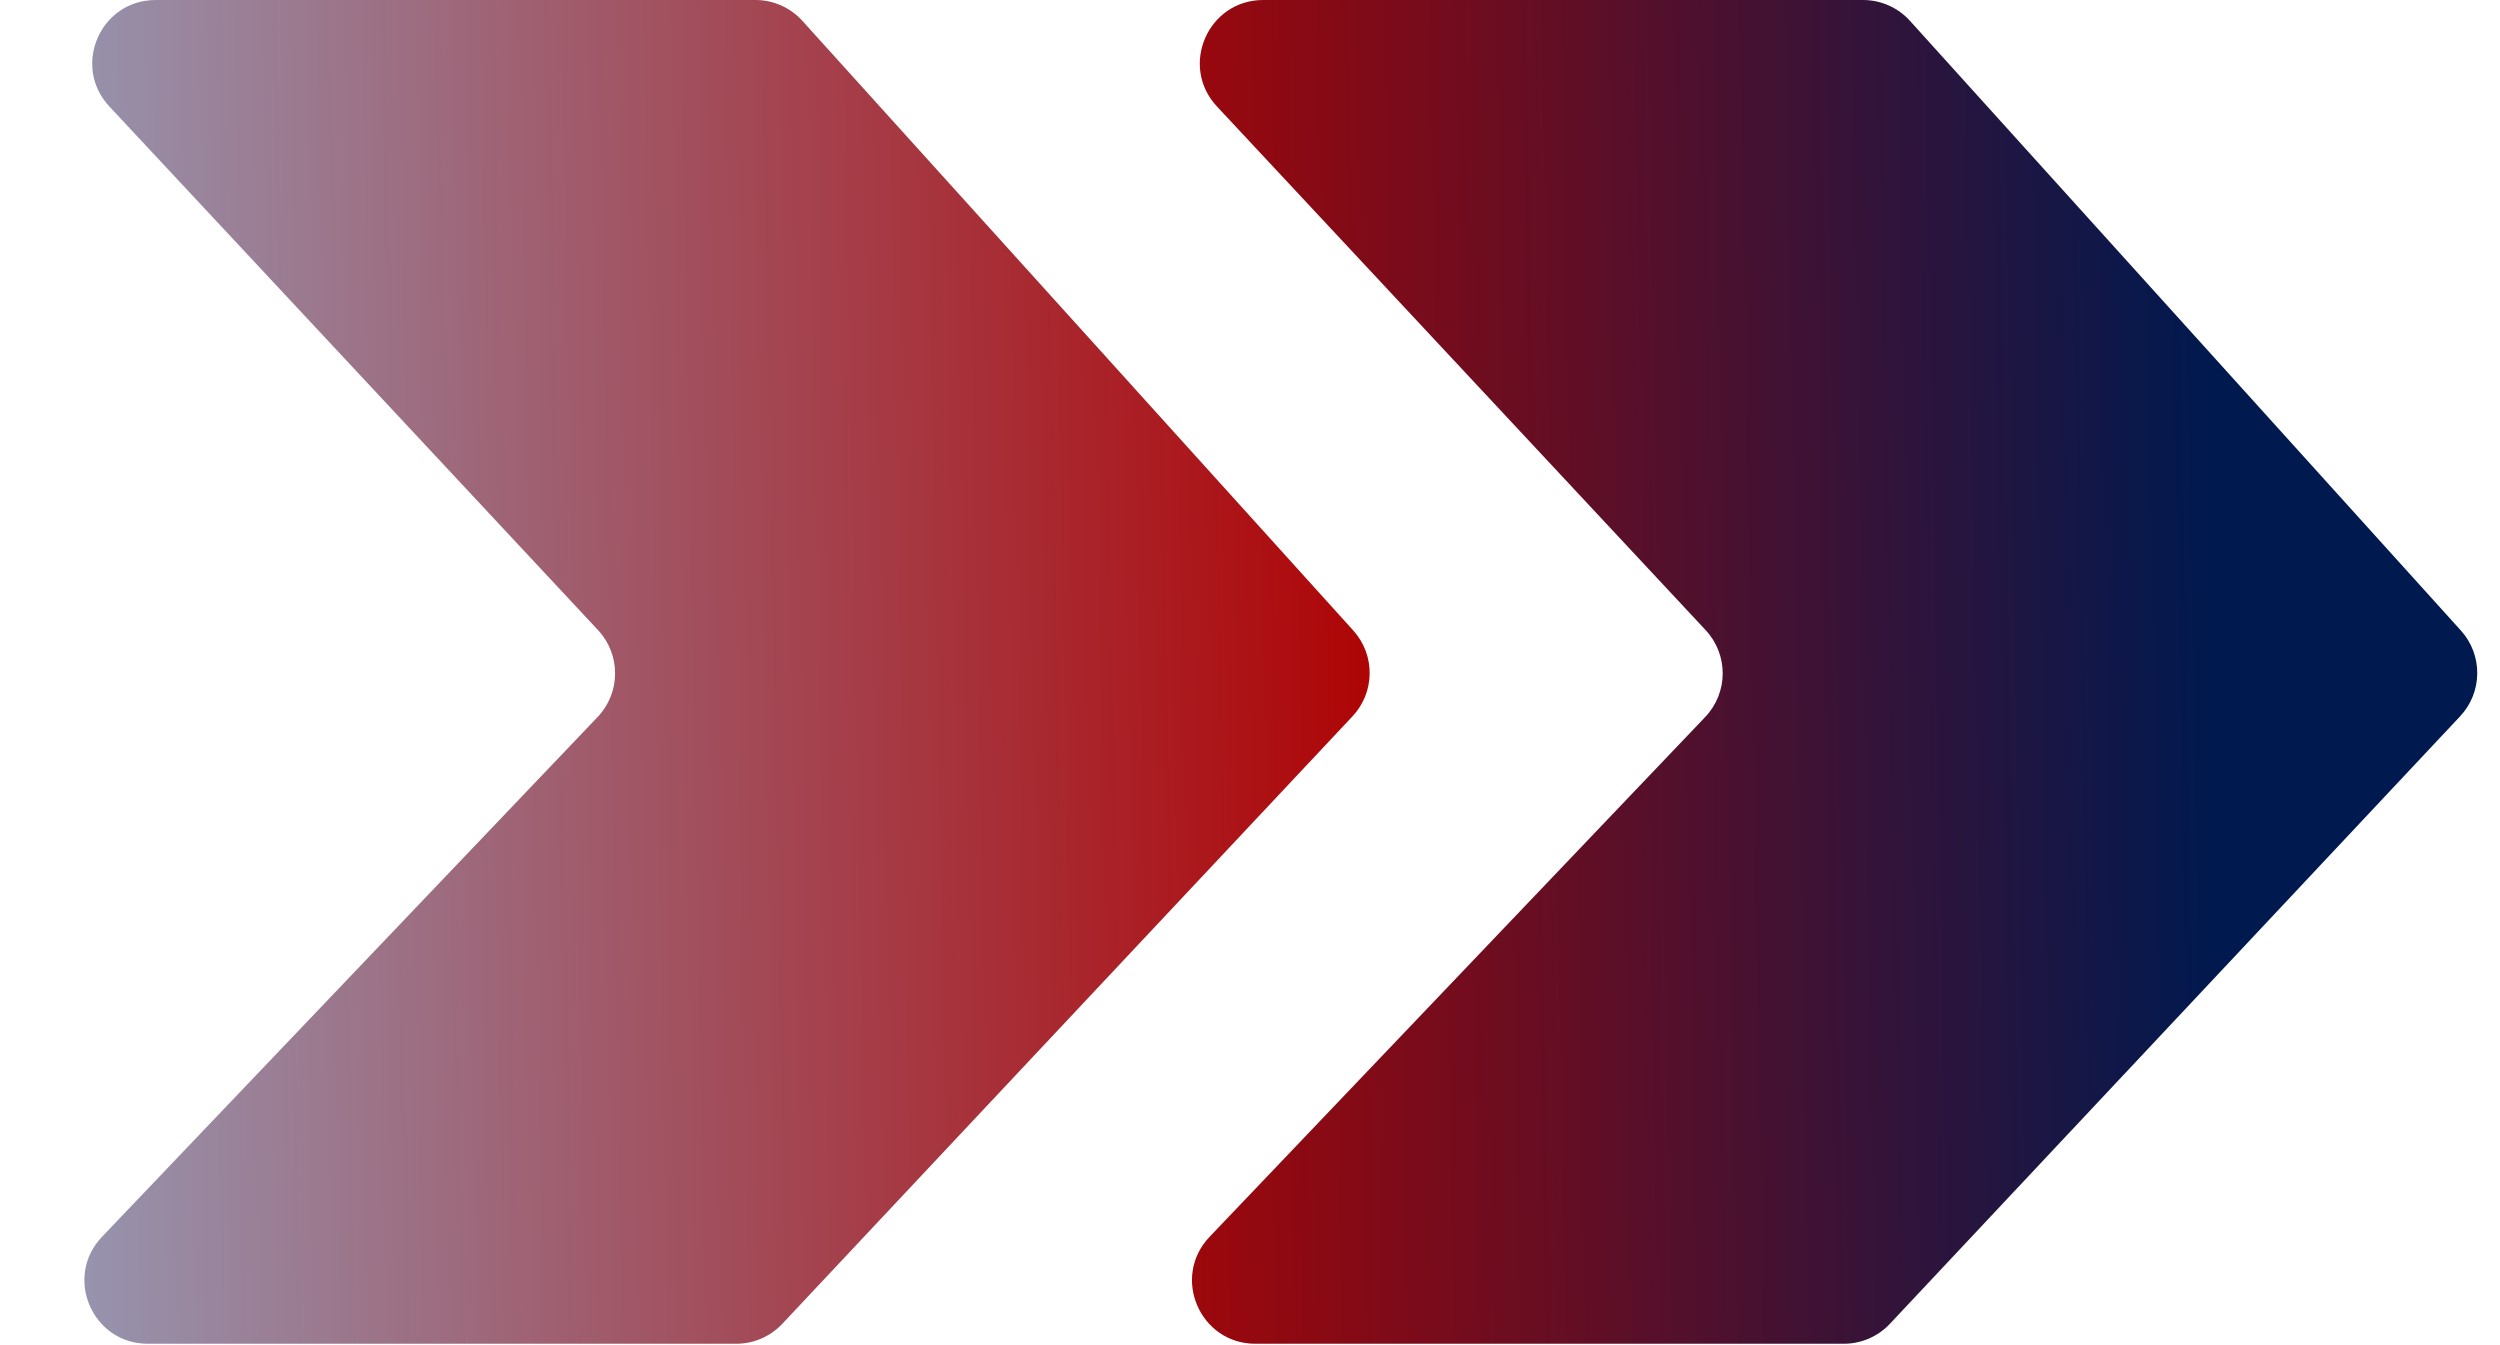
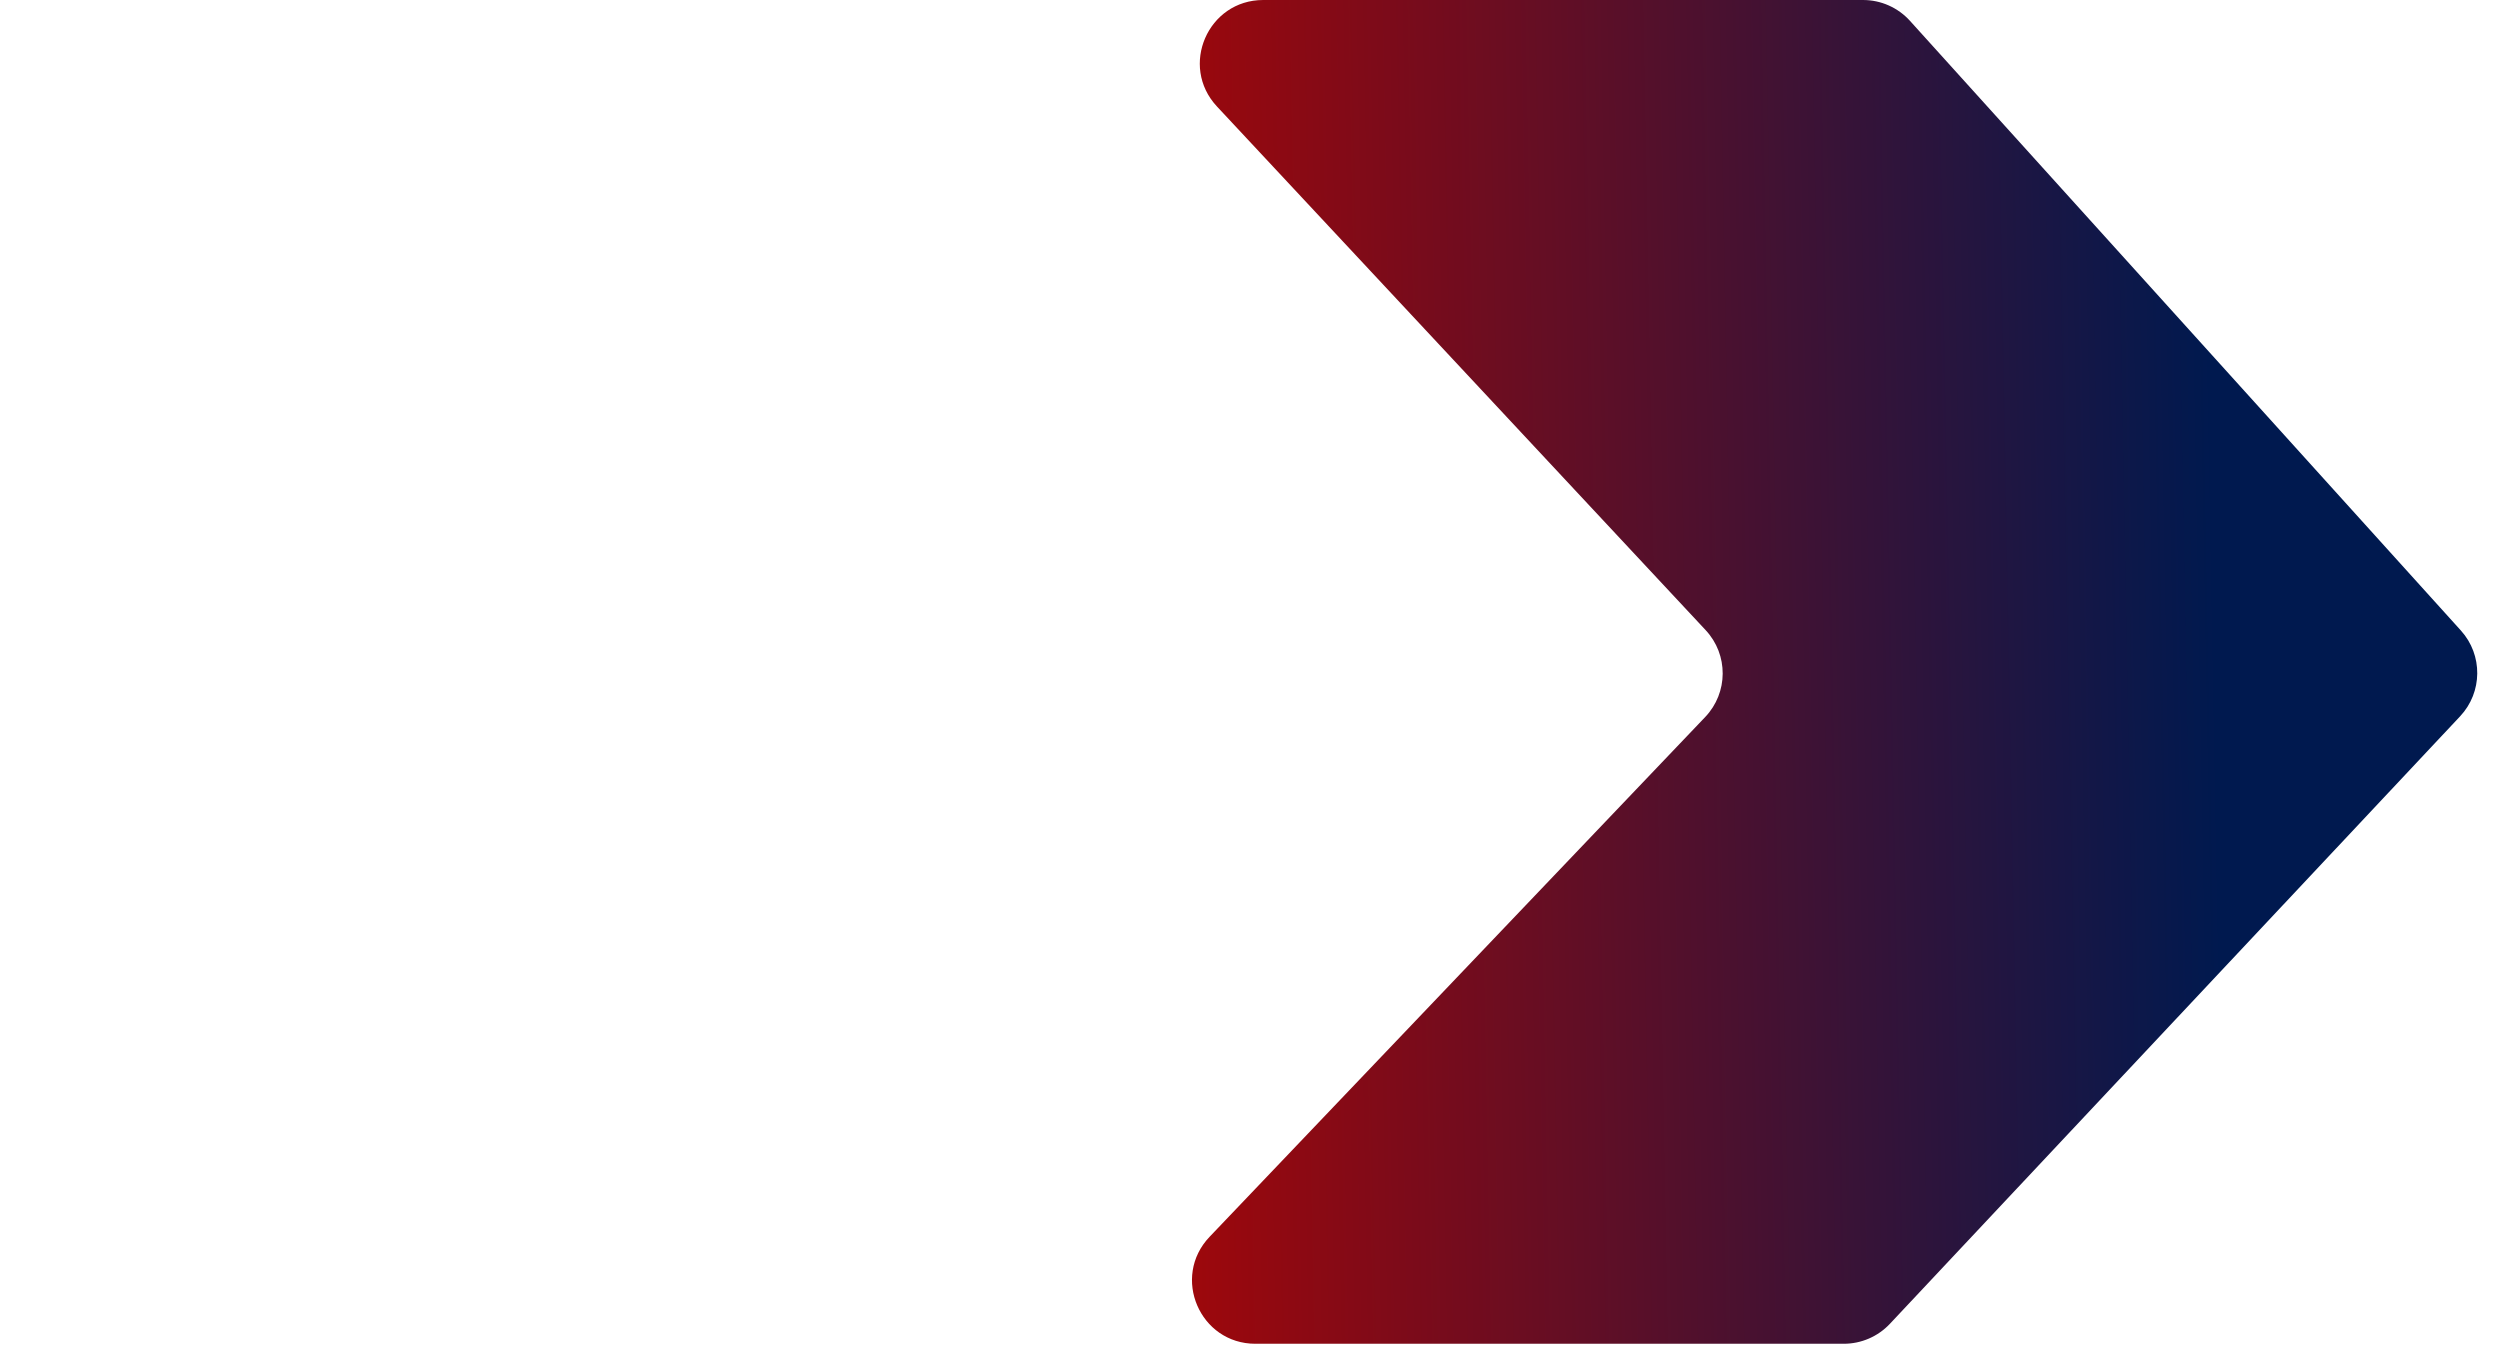
<svg xmlns="http://www.w3.org/2000/svg" width="316" height="170" viewBox="0 0 316 170" fill="none">
-   <path fill-rule="evenodd" clip-rule="evenodd" d="M13.822 13.458C9.049 8.344 12.676 0 19.671 0H95.486C97.749 0 99.905 0.958 101.422 2.636L171.06 79.702C173.852 82.791 173.807 87.505 170.958 90.541L98.886 167.327C97.374 168.938 95.262 169.852 93.053 169.852H18.682C11.646 169.852 8.037 161.424 12.892 156.332L75.538 90.631C78.462 87.564 78.488 82.749 75.597 79.652L13.822 13.458Z" fill="url(#paint0_linear_6301_15070)" />
  <path fill-rule="evenodd" clip-rule="evenodd" d="M153.822 13.458C149.049 8.344 152.676 0 159.671 0H235.486C237.749 0 239.905 0.958 241.422 2.636L311.06 79.702C313.852 82.791 313.807 87.505 310.958 90.541L238.886 167.327C237.374 168.938 235.262 169.852 233.053 169.852H158.682C151.646 169.852 148.037 161.424 152.892 156.332L215.538 90.631C218.462 87.564 218.488 82.749 215.597 79.652L153.822 13.458Z" fill="url(#paint1_linear_6301_15070)" />
  <defs>
    <linearGradient id="paint0_linear_6301_15070" x1="-6.59768e-07" y1="169.852" x2="180.173" y2="166.538" gradientUnits="userSpaceOnUse">
      <stop stop-color="#959DB9" />
      <stop offset="1" stop-color="#AF0000" />
    </linearGradient>
    <linearGradient id="paint1_linear_6301_15070" x1="140" y1="169.852" x2="320.173" y2="166.538" gradientUnits="userSpaceOnUse">
      <stop stop-color="#AA0606" />
      <stop offset="0.786" stop-color="#00194F" />
    </linearGradient>
  </defs>
</svg>